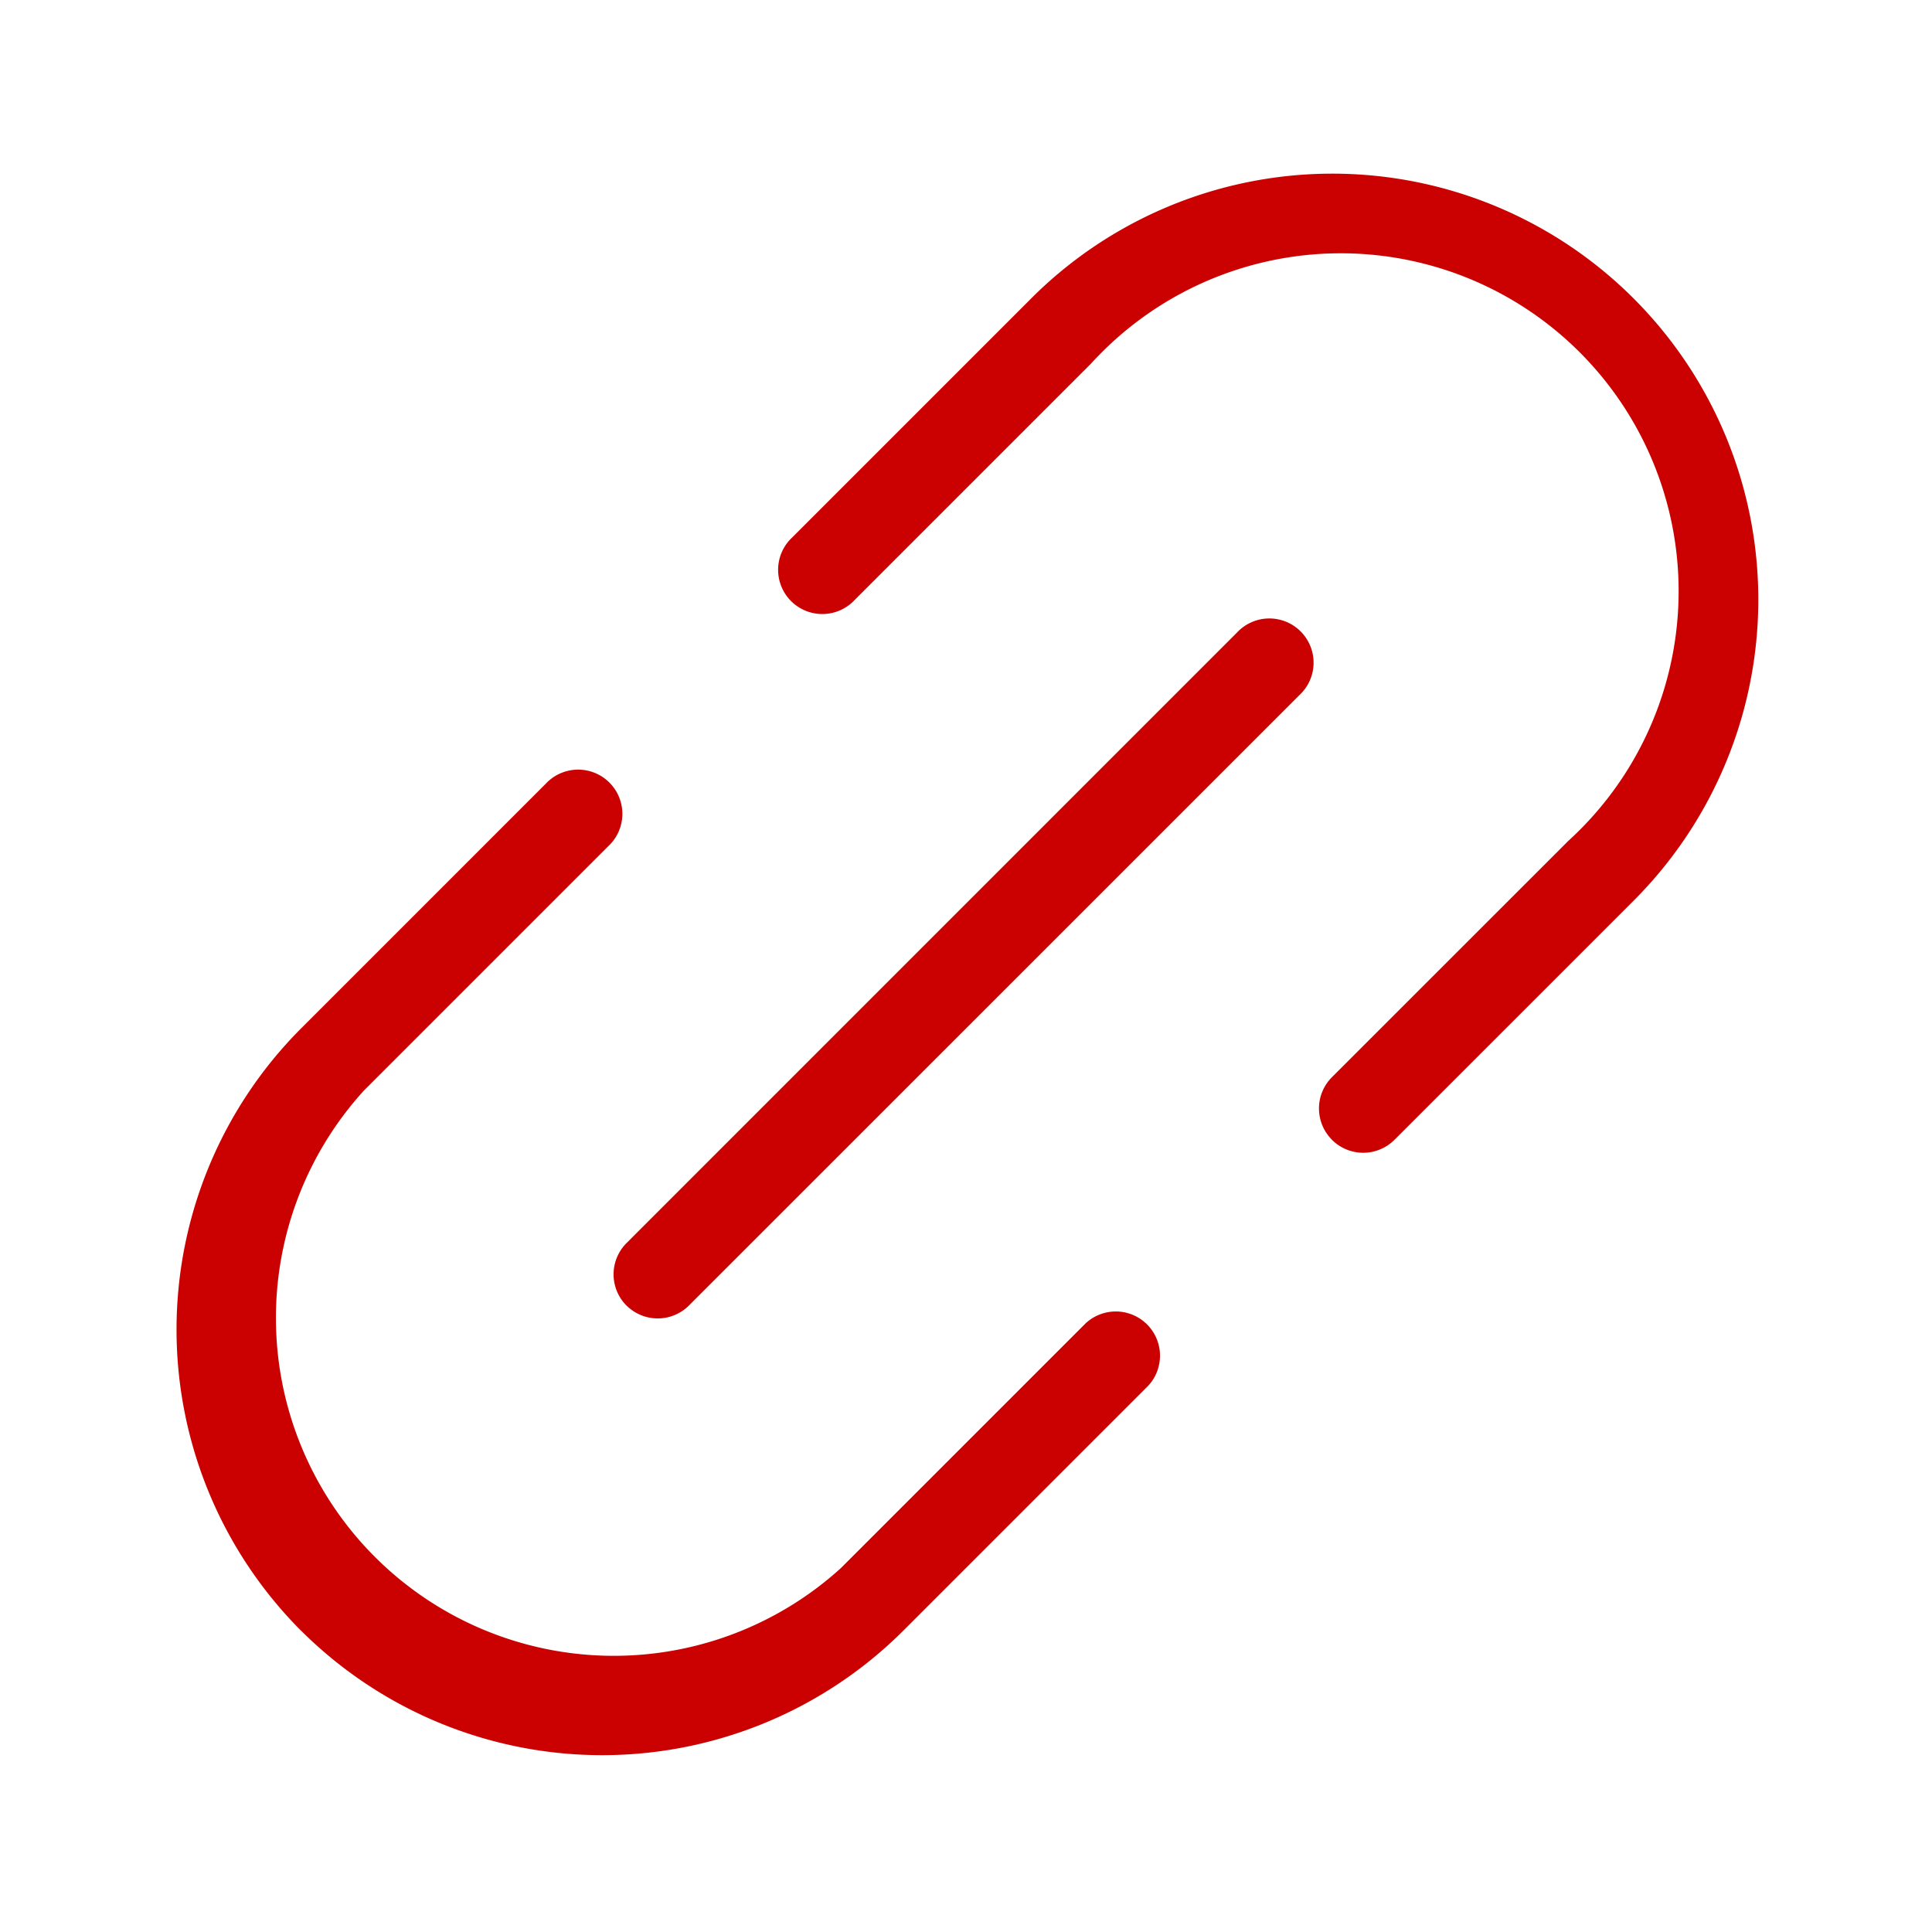
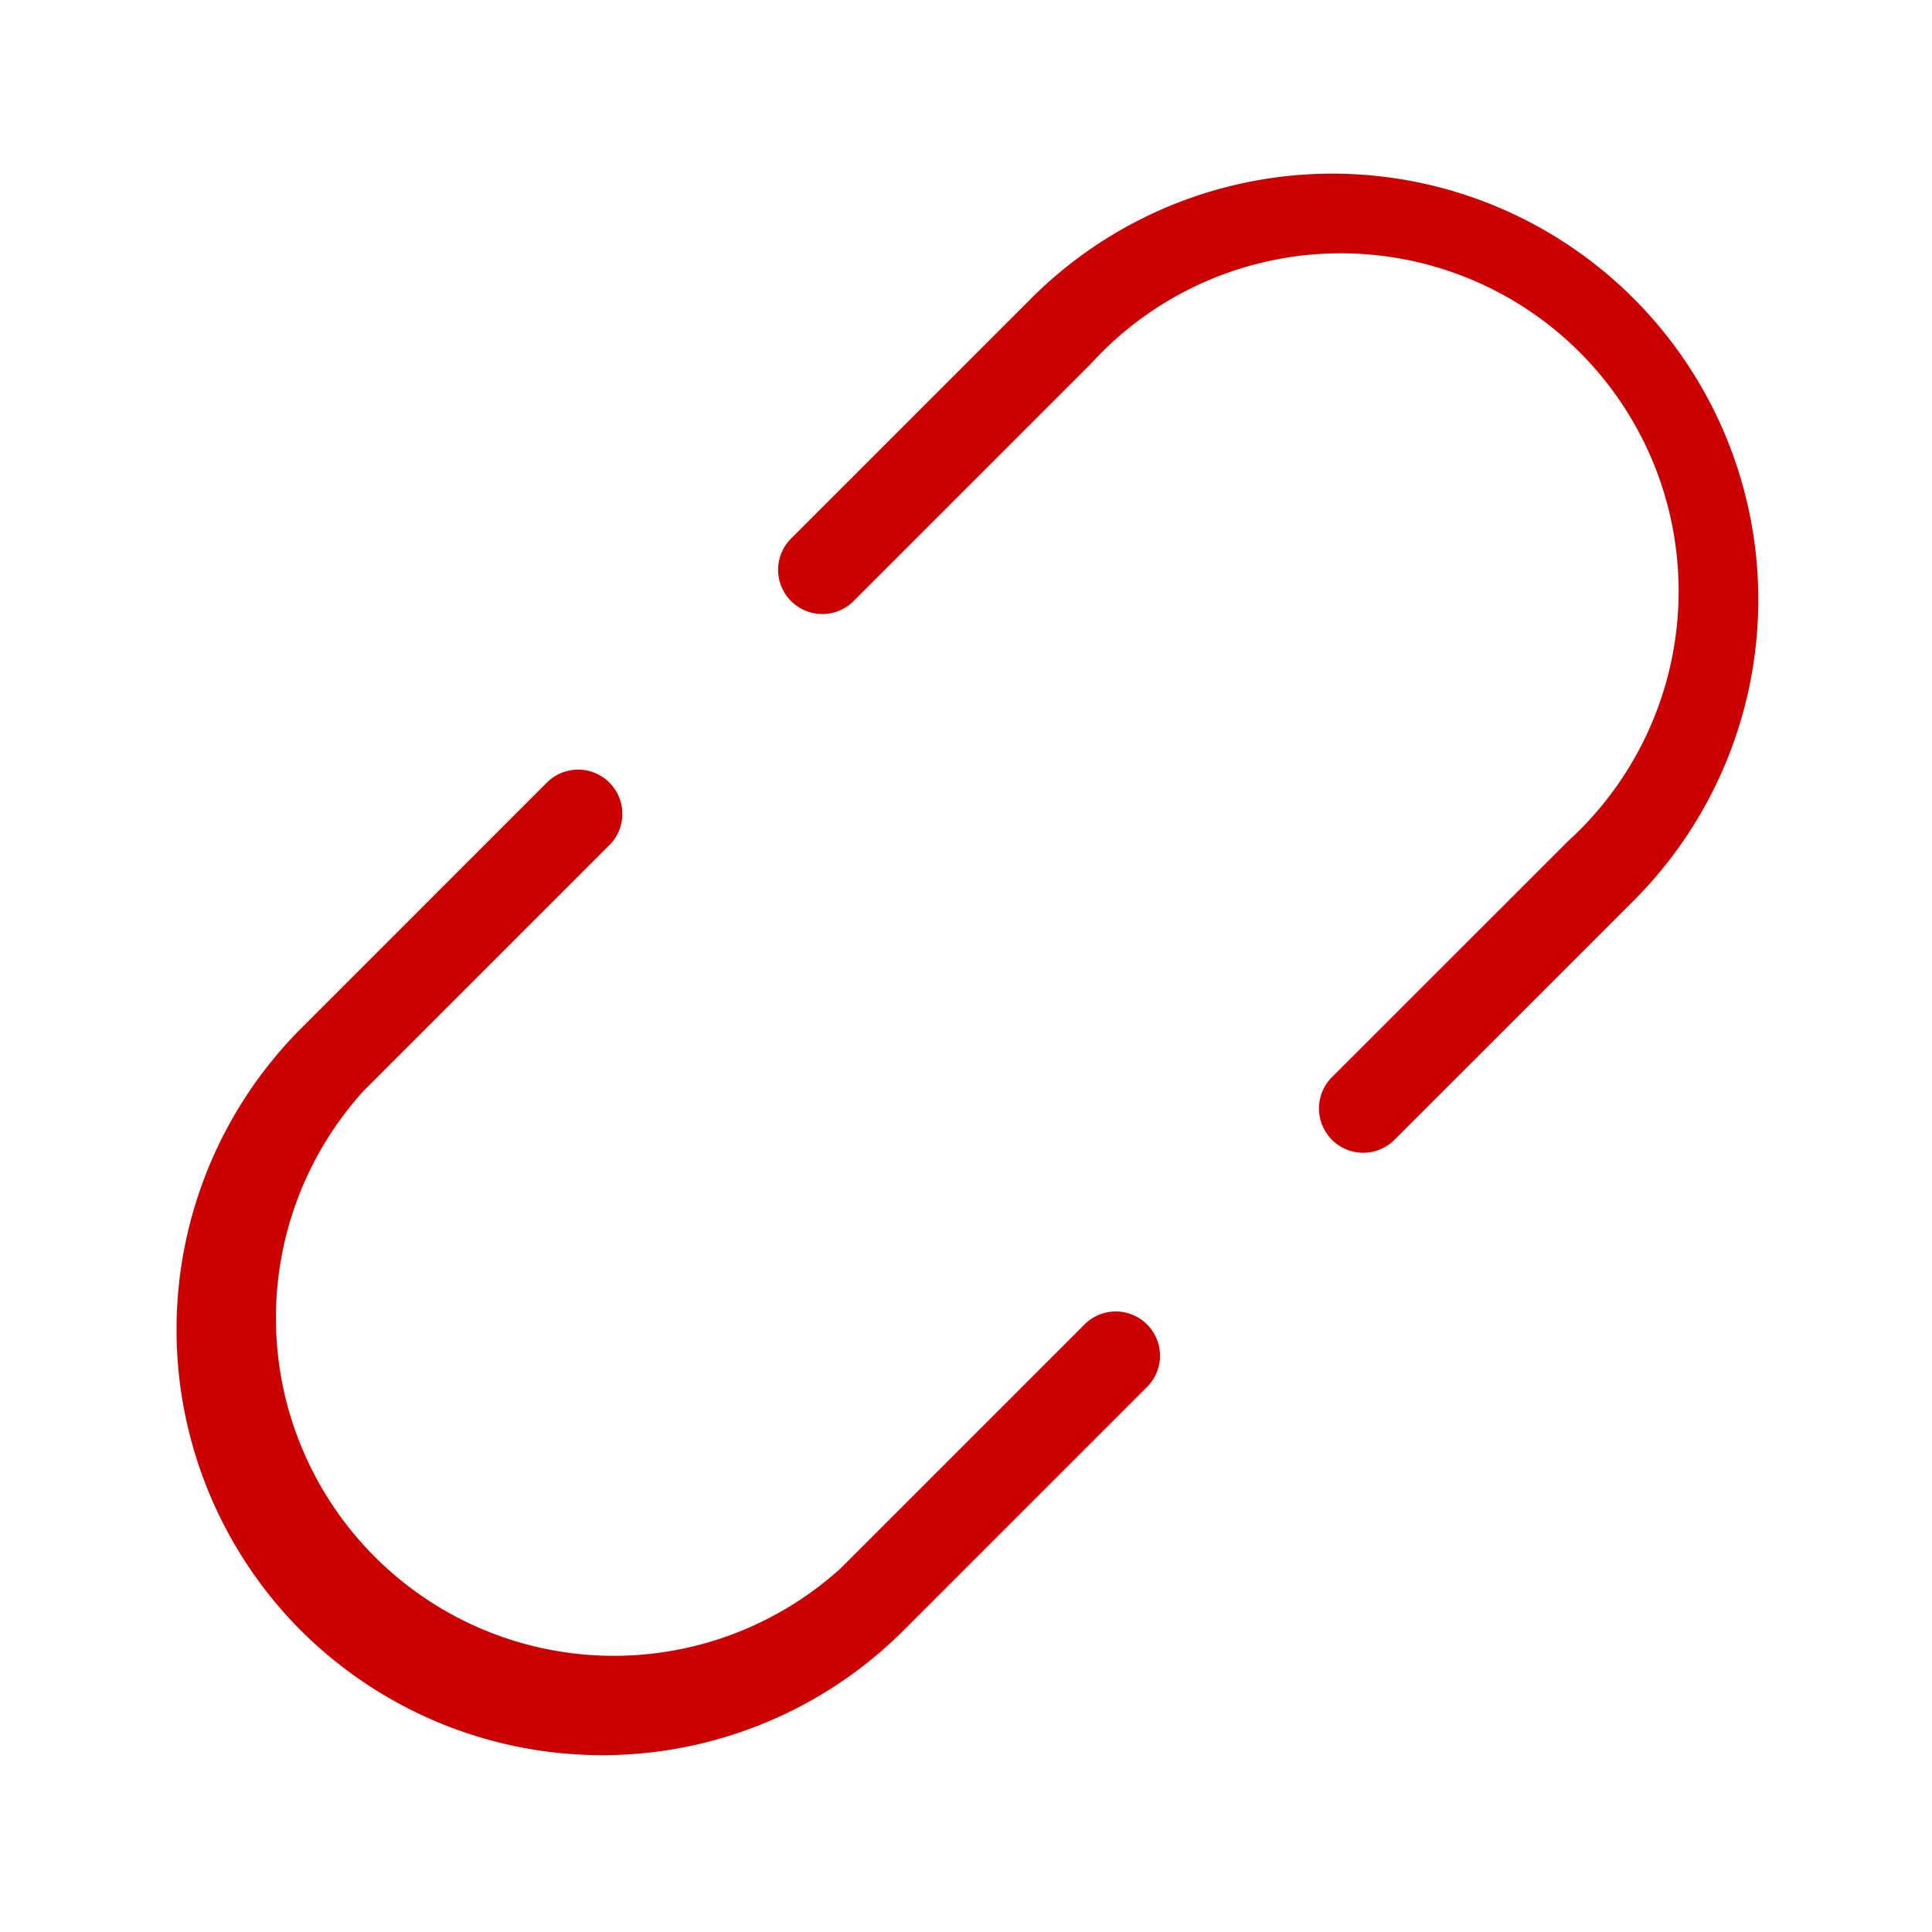
<svg xmlns="http://www.w3.org/2000/svg" width="25.733" height="25.731" viewBox="0 0 25.733 25.731">
  <g fill="#ca0100">
    <path d="M4.01 21.72a5.679 5.679 0 010-8.022l3.26-3.26a.589.589 0 11.833.832l-3.26 3.26a4.5 4.5 0 006.356 6.357l3.26-3.26a.589.589 0 01.833.832l-3.26 3.26a5.679 5.679 0 01-8.021.001zm13.73-6.54a.589.589 0 010-.832l3.148-3.147a4.5 4.5 0 10-6.357-6.357l-3.148 3.148a.589.589 0 11-.832-.833l3.148-3.148a5.673 5.673 0 118.022 8.023l-3.148 3.148a.589.589 0 01-.833-.001z" />
-     <path d="M8.345 17.39a.589.589 0 010-.833l8.132-8.133a.589.589 0 11.832.833l-8.132 8.131a.589.589 0 01-.832.001z" />
  </g>
</svg>